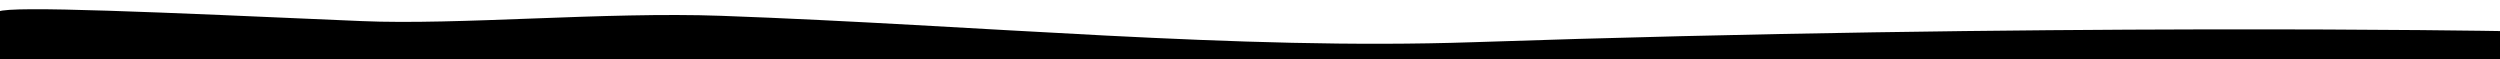
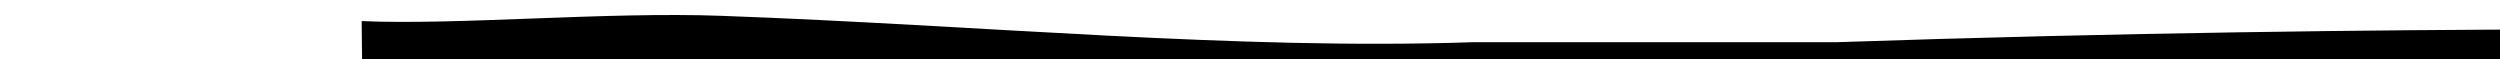
<svg xmlns="http://www.w3.org/2000/svg" id="Layer_1" version="1.1" width="100%" height="100%" viewBox="0 0 1920 45.598" preserveAspectRatio="none">
  <defs>
    <style>
      .st0 {
        fill: #000000;
      }
    </style>
  </defs>
  <g id="Divider_Shape">
-     <path id="Path_181" class="st0" d="M1131.527,32.404c-183.063,6.2-377.335-13.029-577.742-20.266-88.544-3.2-202.186,7.272-276.037,4.056C119.975,9.323,8.862,4.261-1.129,8.849c.849,49.68.328,101.172.328,101.172h1921.93V23.873s-352.25-6.281-789.602,8.531Z" />
+     <path id="Path_181" class="st0" d="M1131.527,32.404c-183.063,6.2-377.335-13.029-577.742-20.266-88.544-3.2-202.186,7.272-276.037,4.056c.849,49.68.328,101.172.328,101.172h1921.93V23.873s-352.25-6.281-789.602,8.531Z" />
  </g>
</svg>